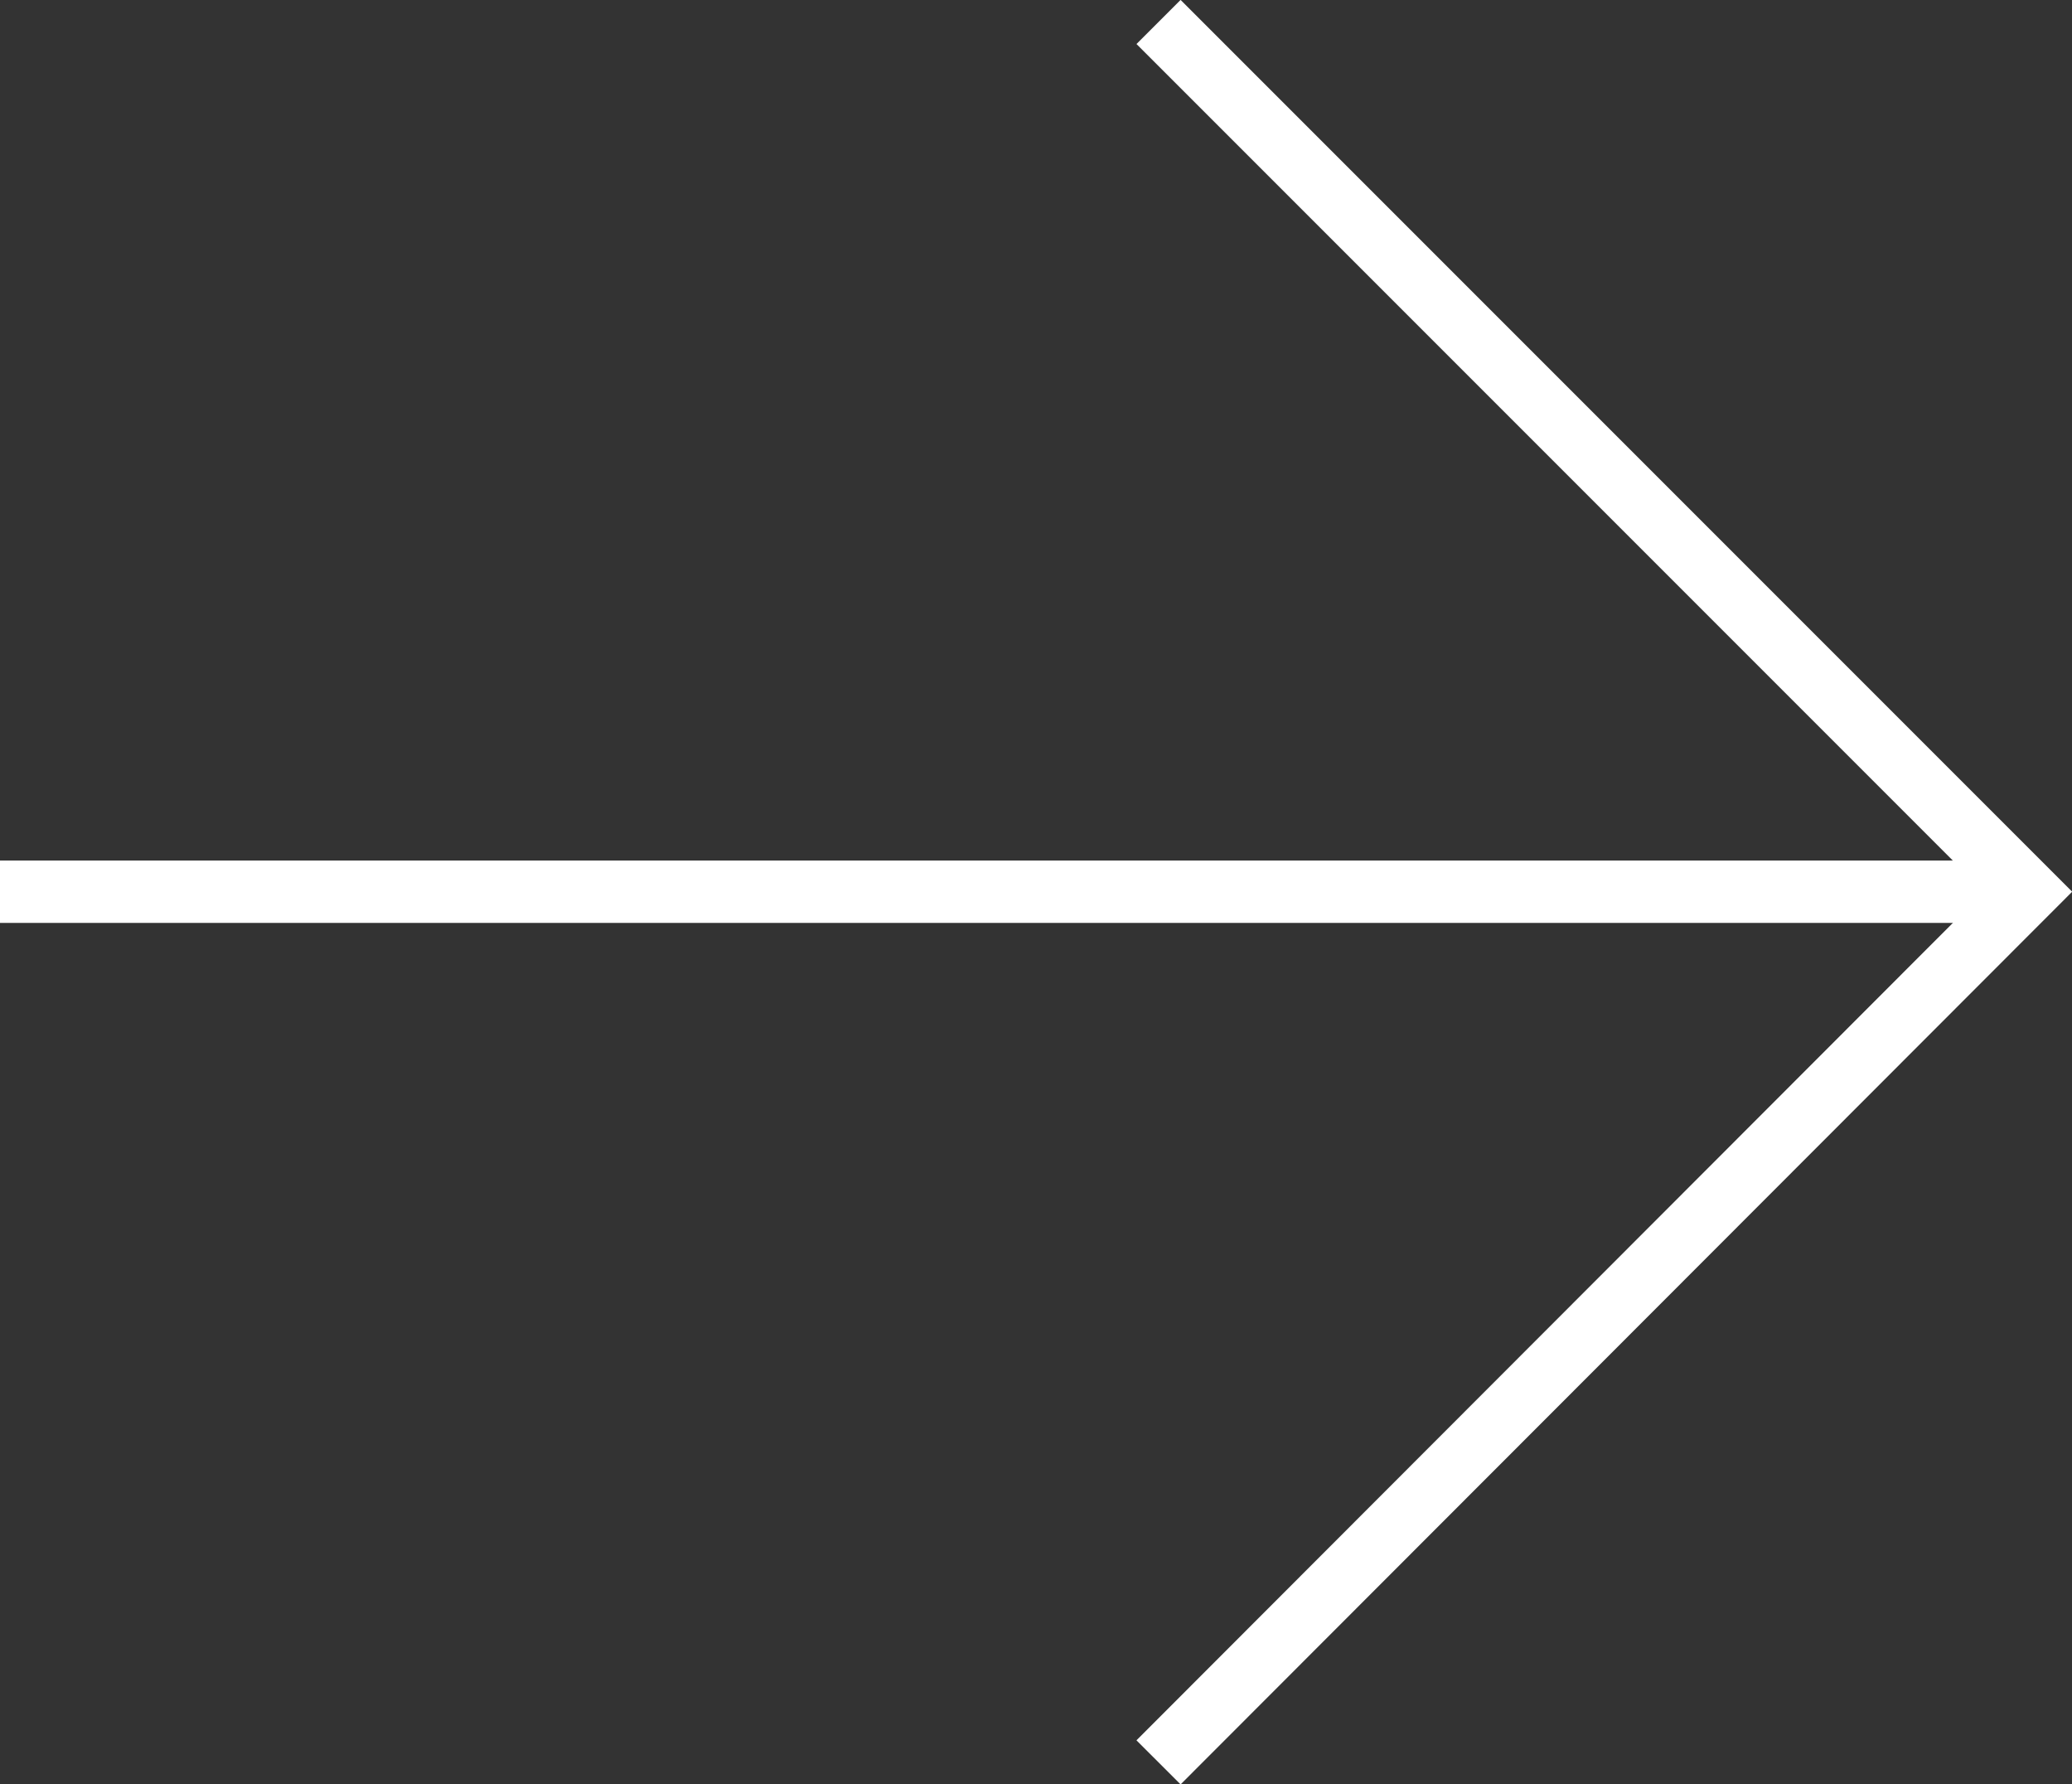
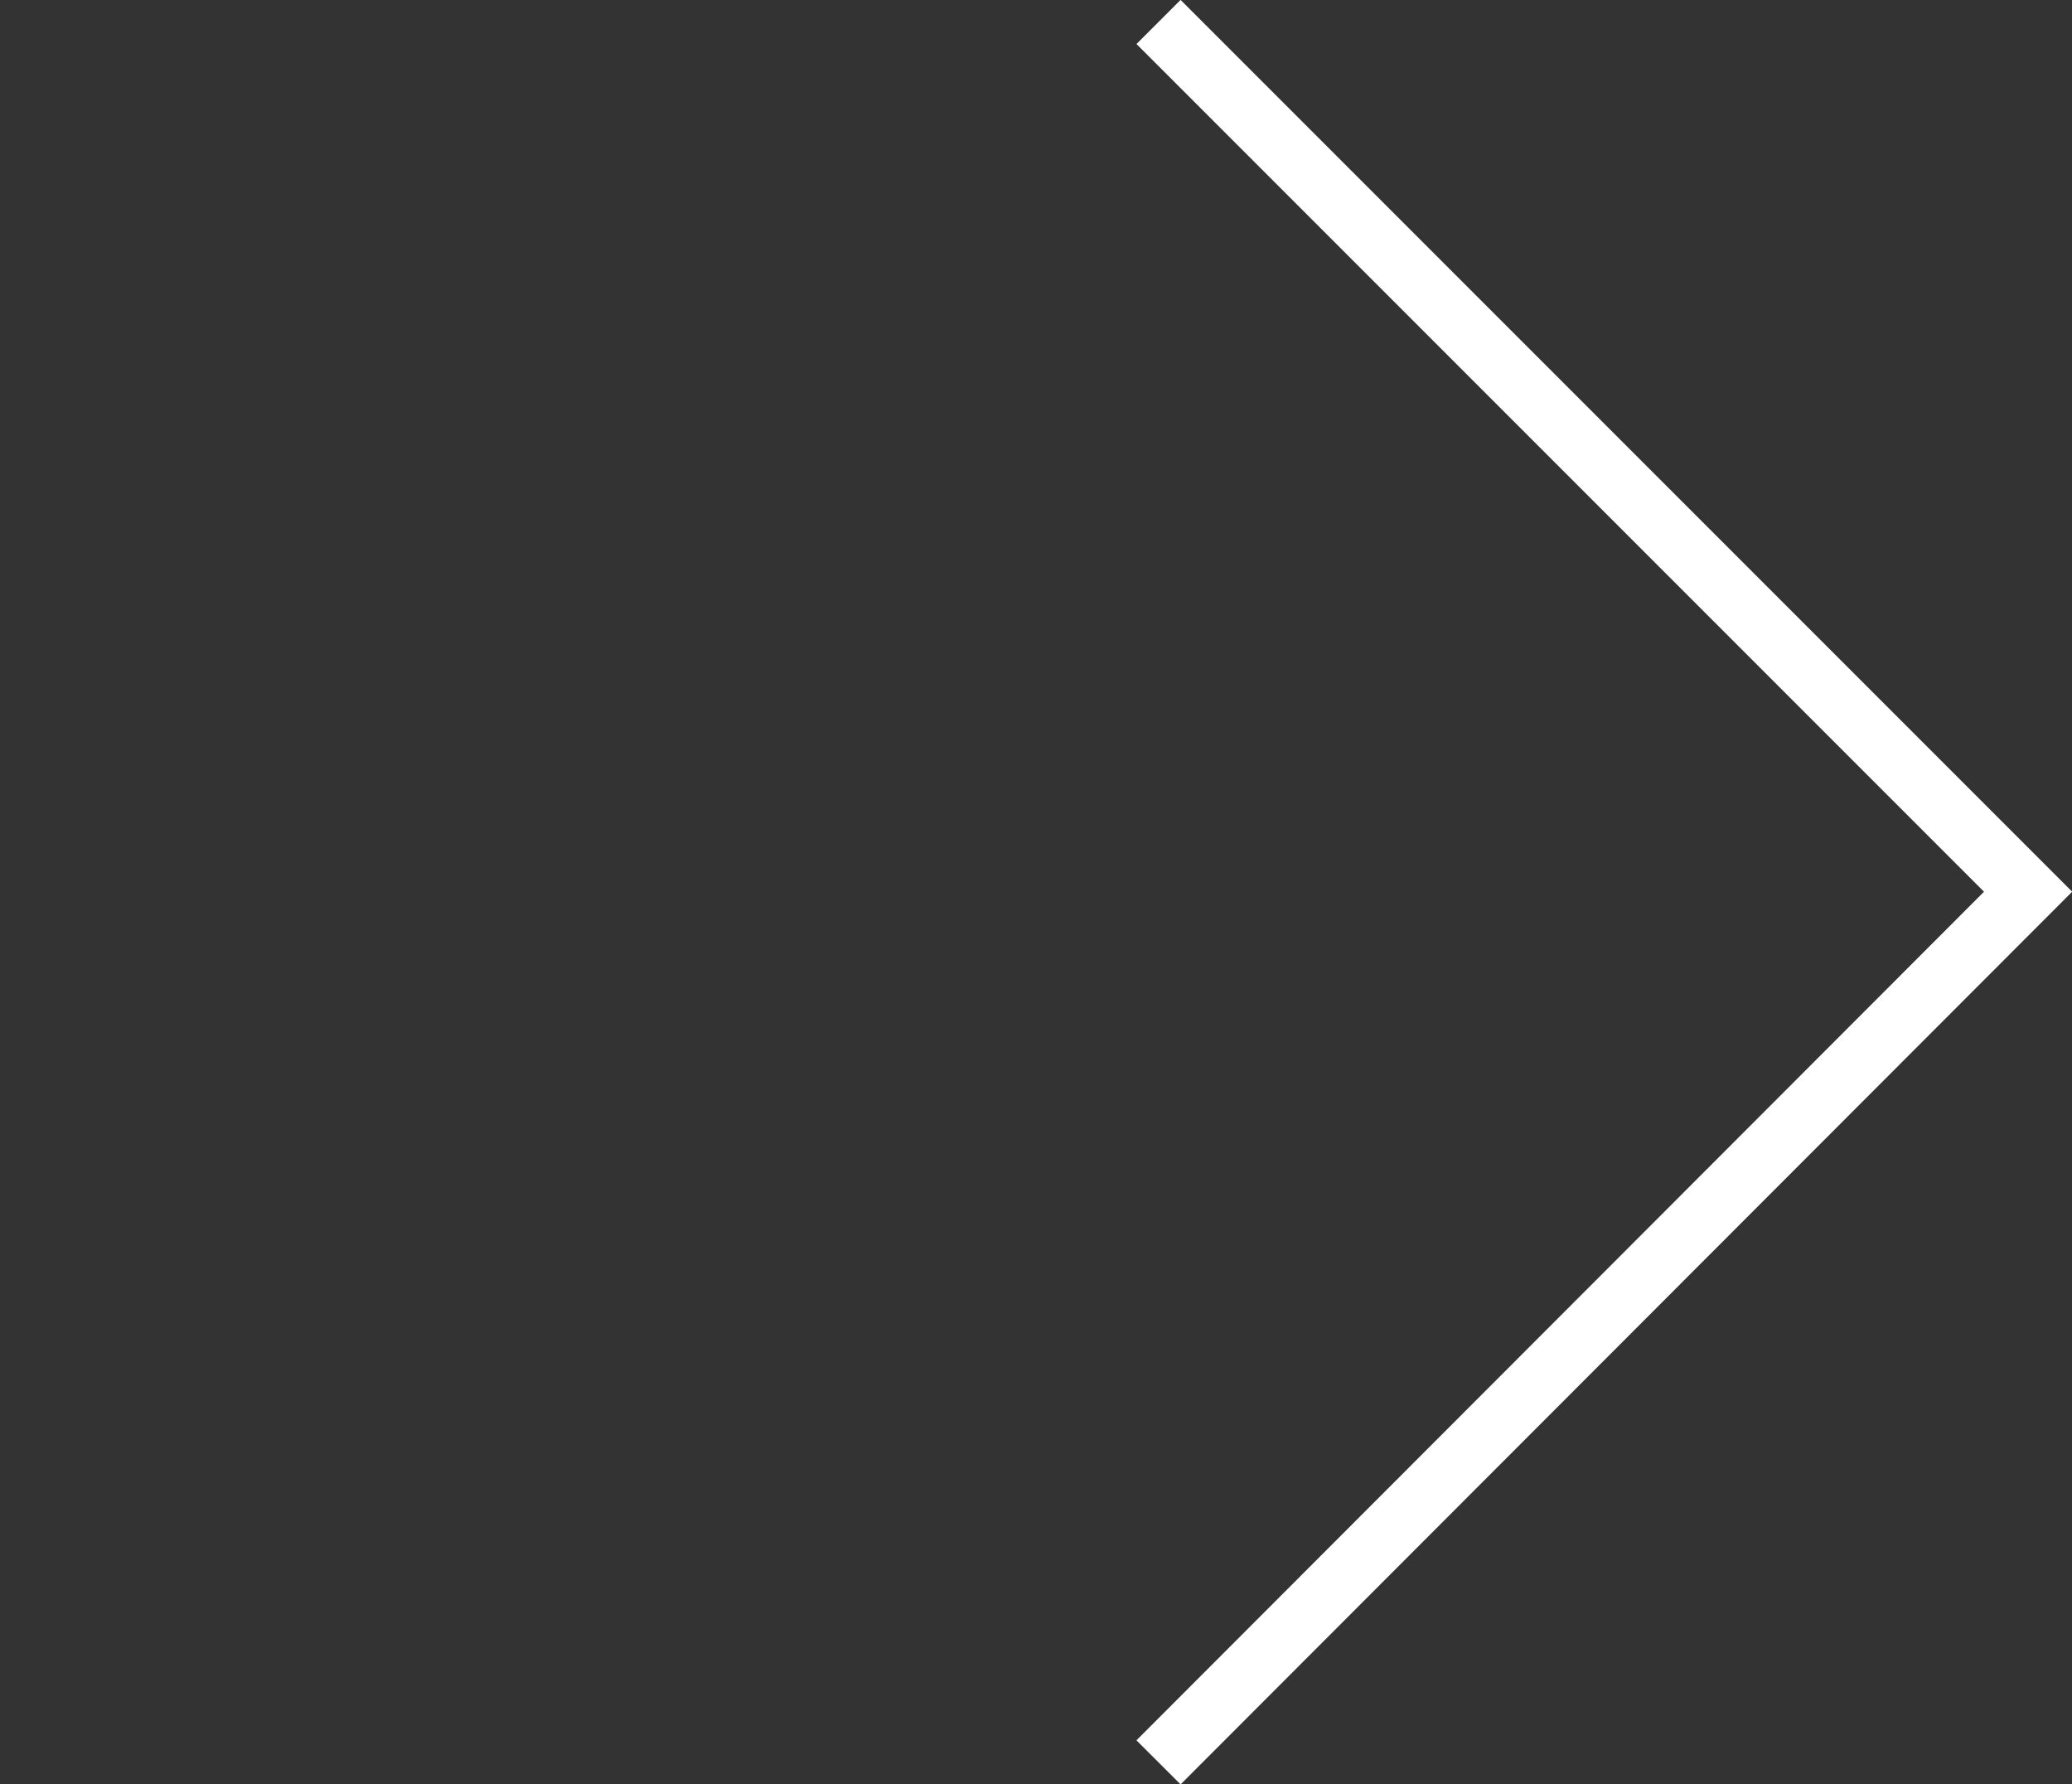
<svg xmlns="http://www.w3.org/2000/svg" id="Layer_2" viewBox="0 0 23.59 20.31">
  <rect x="0" y="0" width="23.59" height="20.31" fill="#333333" stroke="none" />
  <defs>
    <style>.cls-1{fill:none;stroke:#fff;stroke-miterlimit:10;stroke-width:.71px;}</style>
  </defs>
  <g id="Layer_1-2">
-     <line class="cls-1" y1="10.15" x2="23.18" y2="10.15" />
    <polyline class="cls-1" points="13.19 .25 23.09 10.15 13.19 20.06" />
  </g>
</svg>